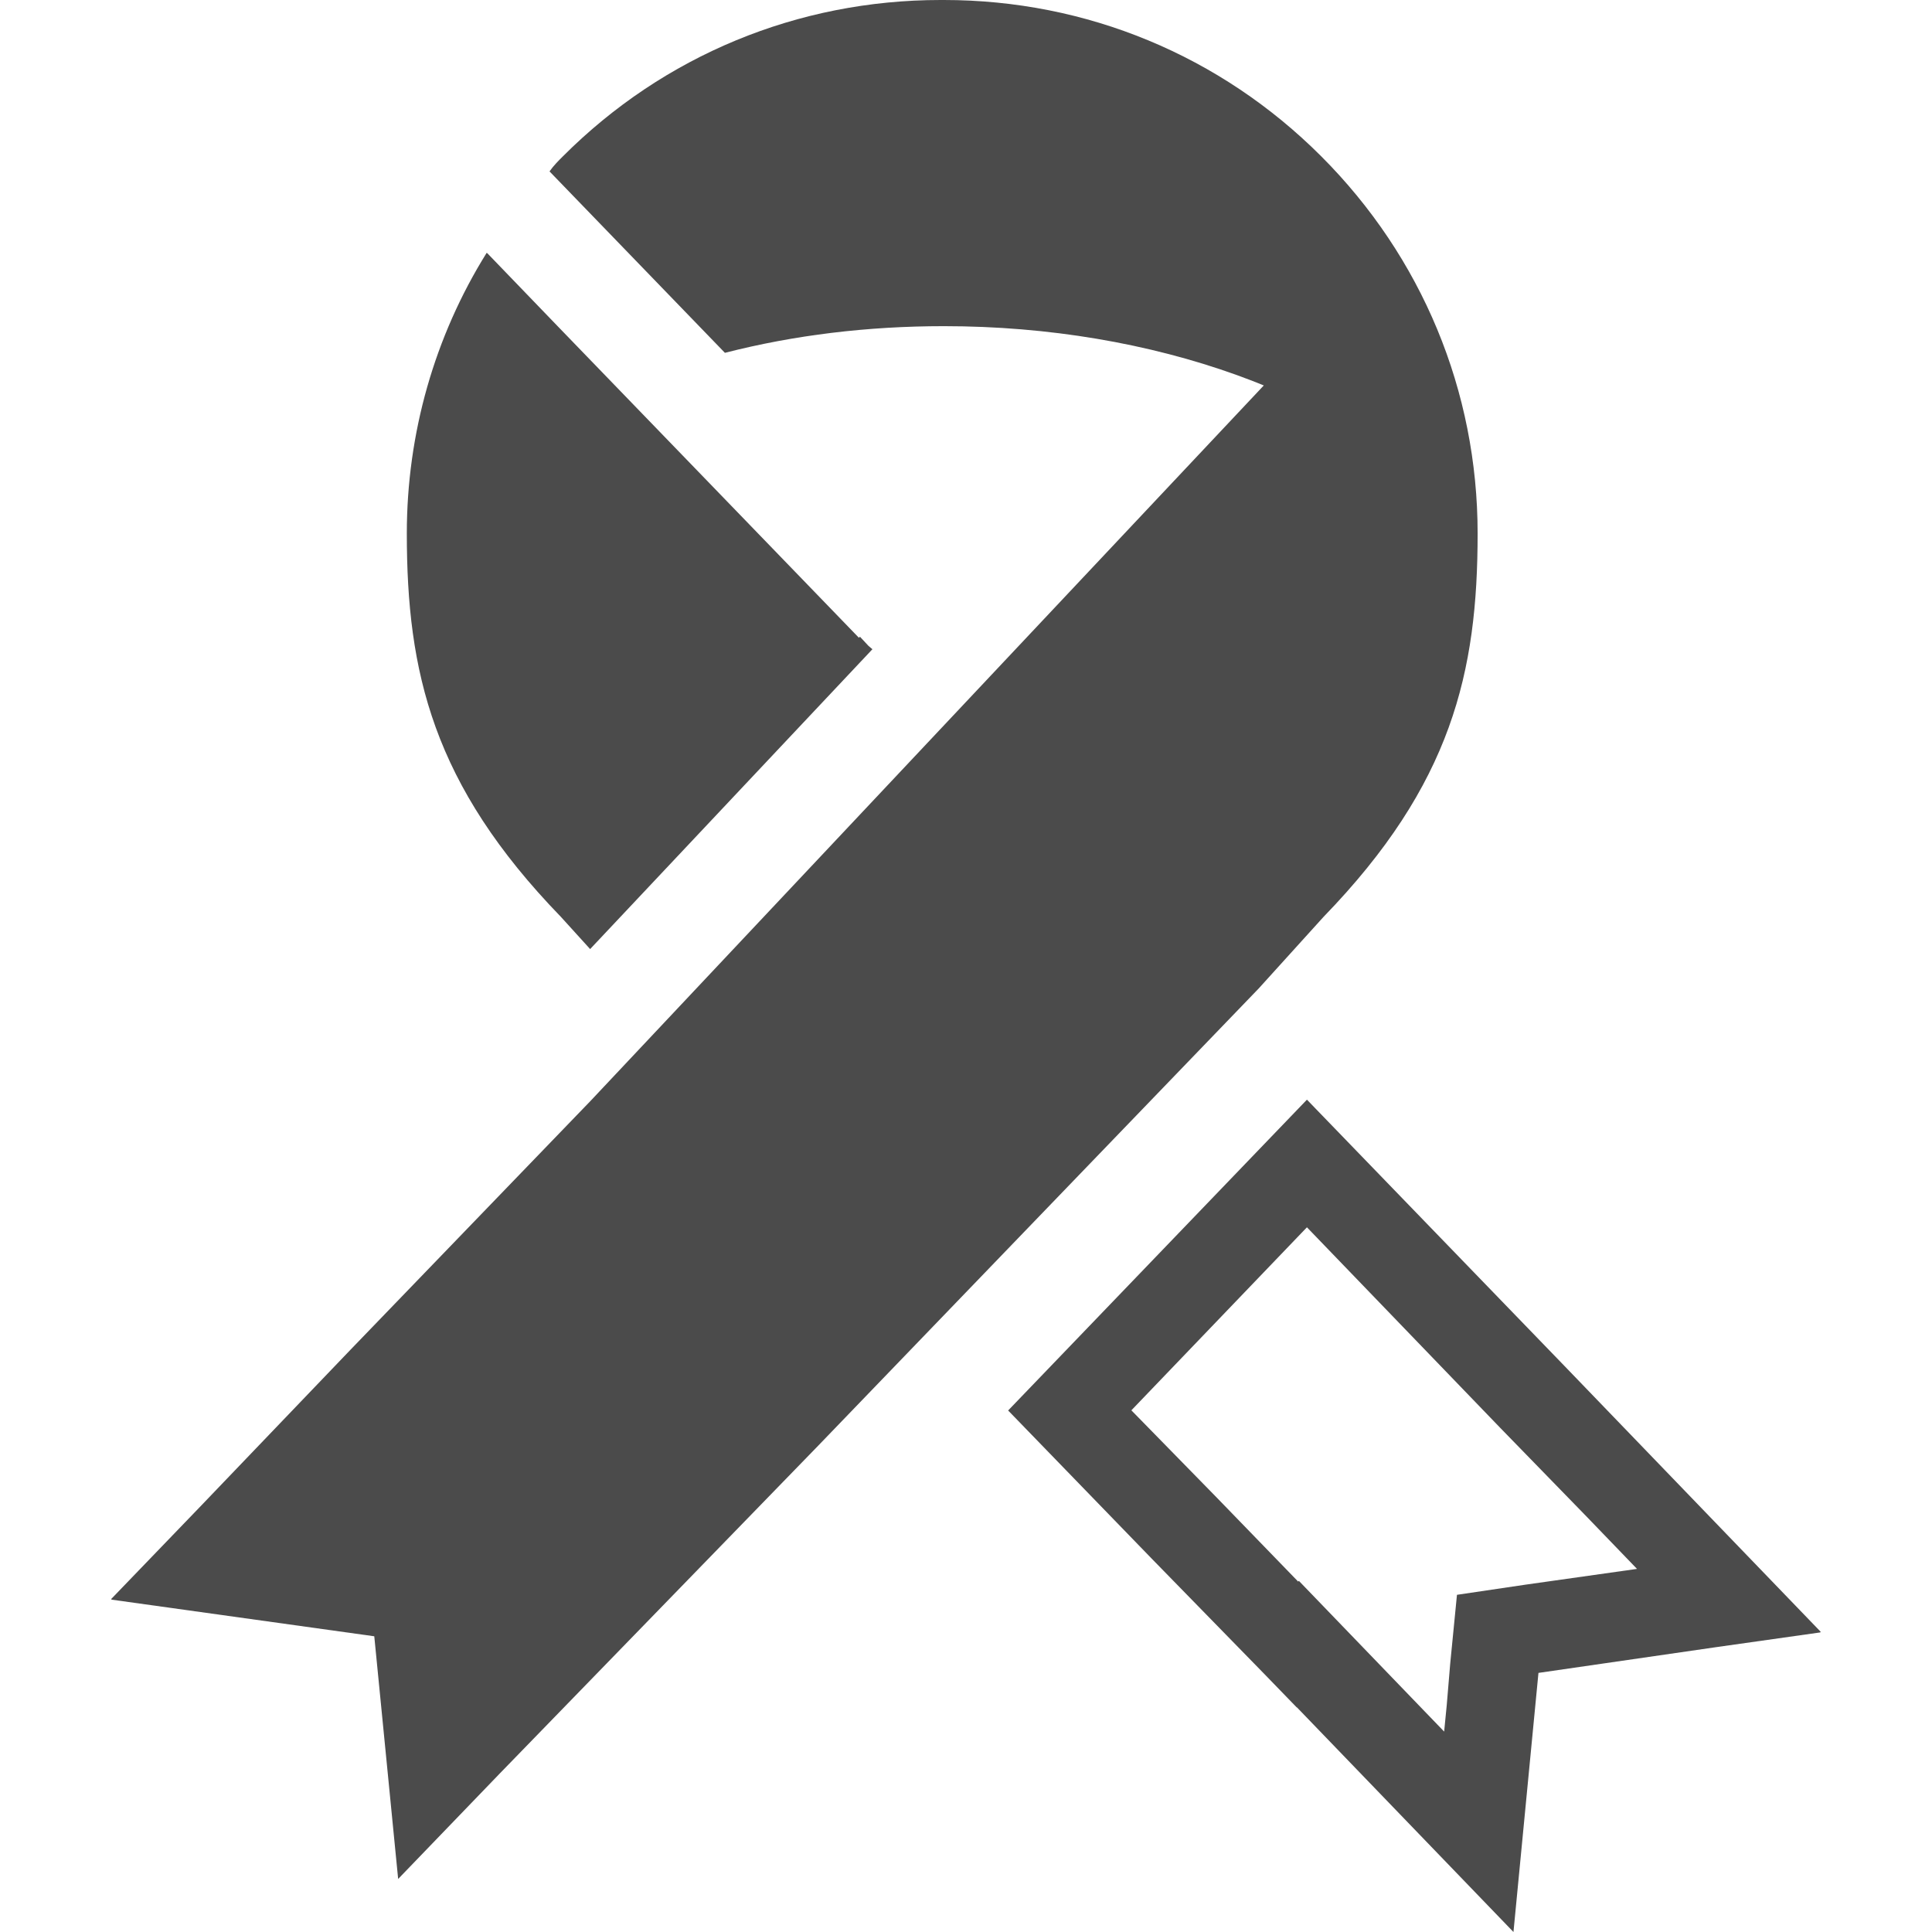
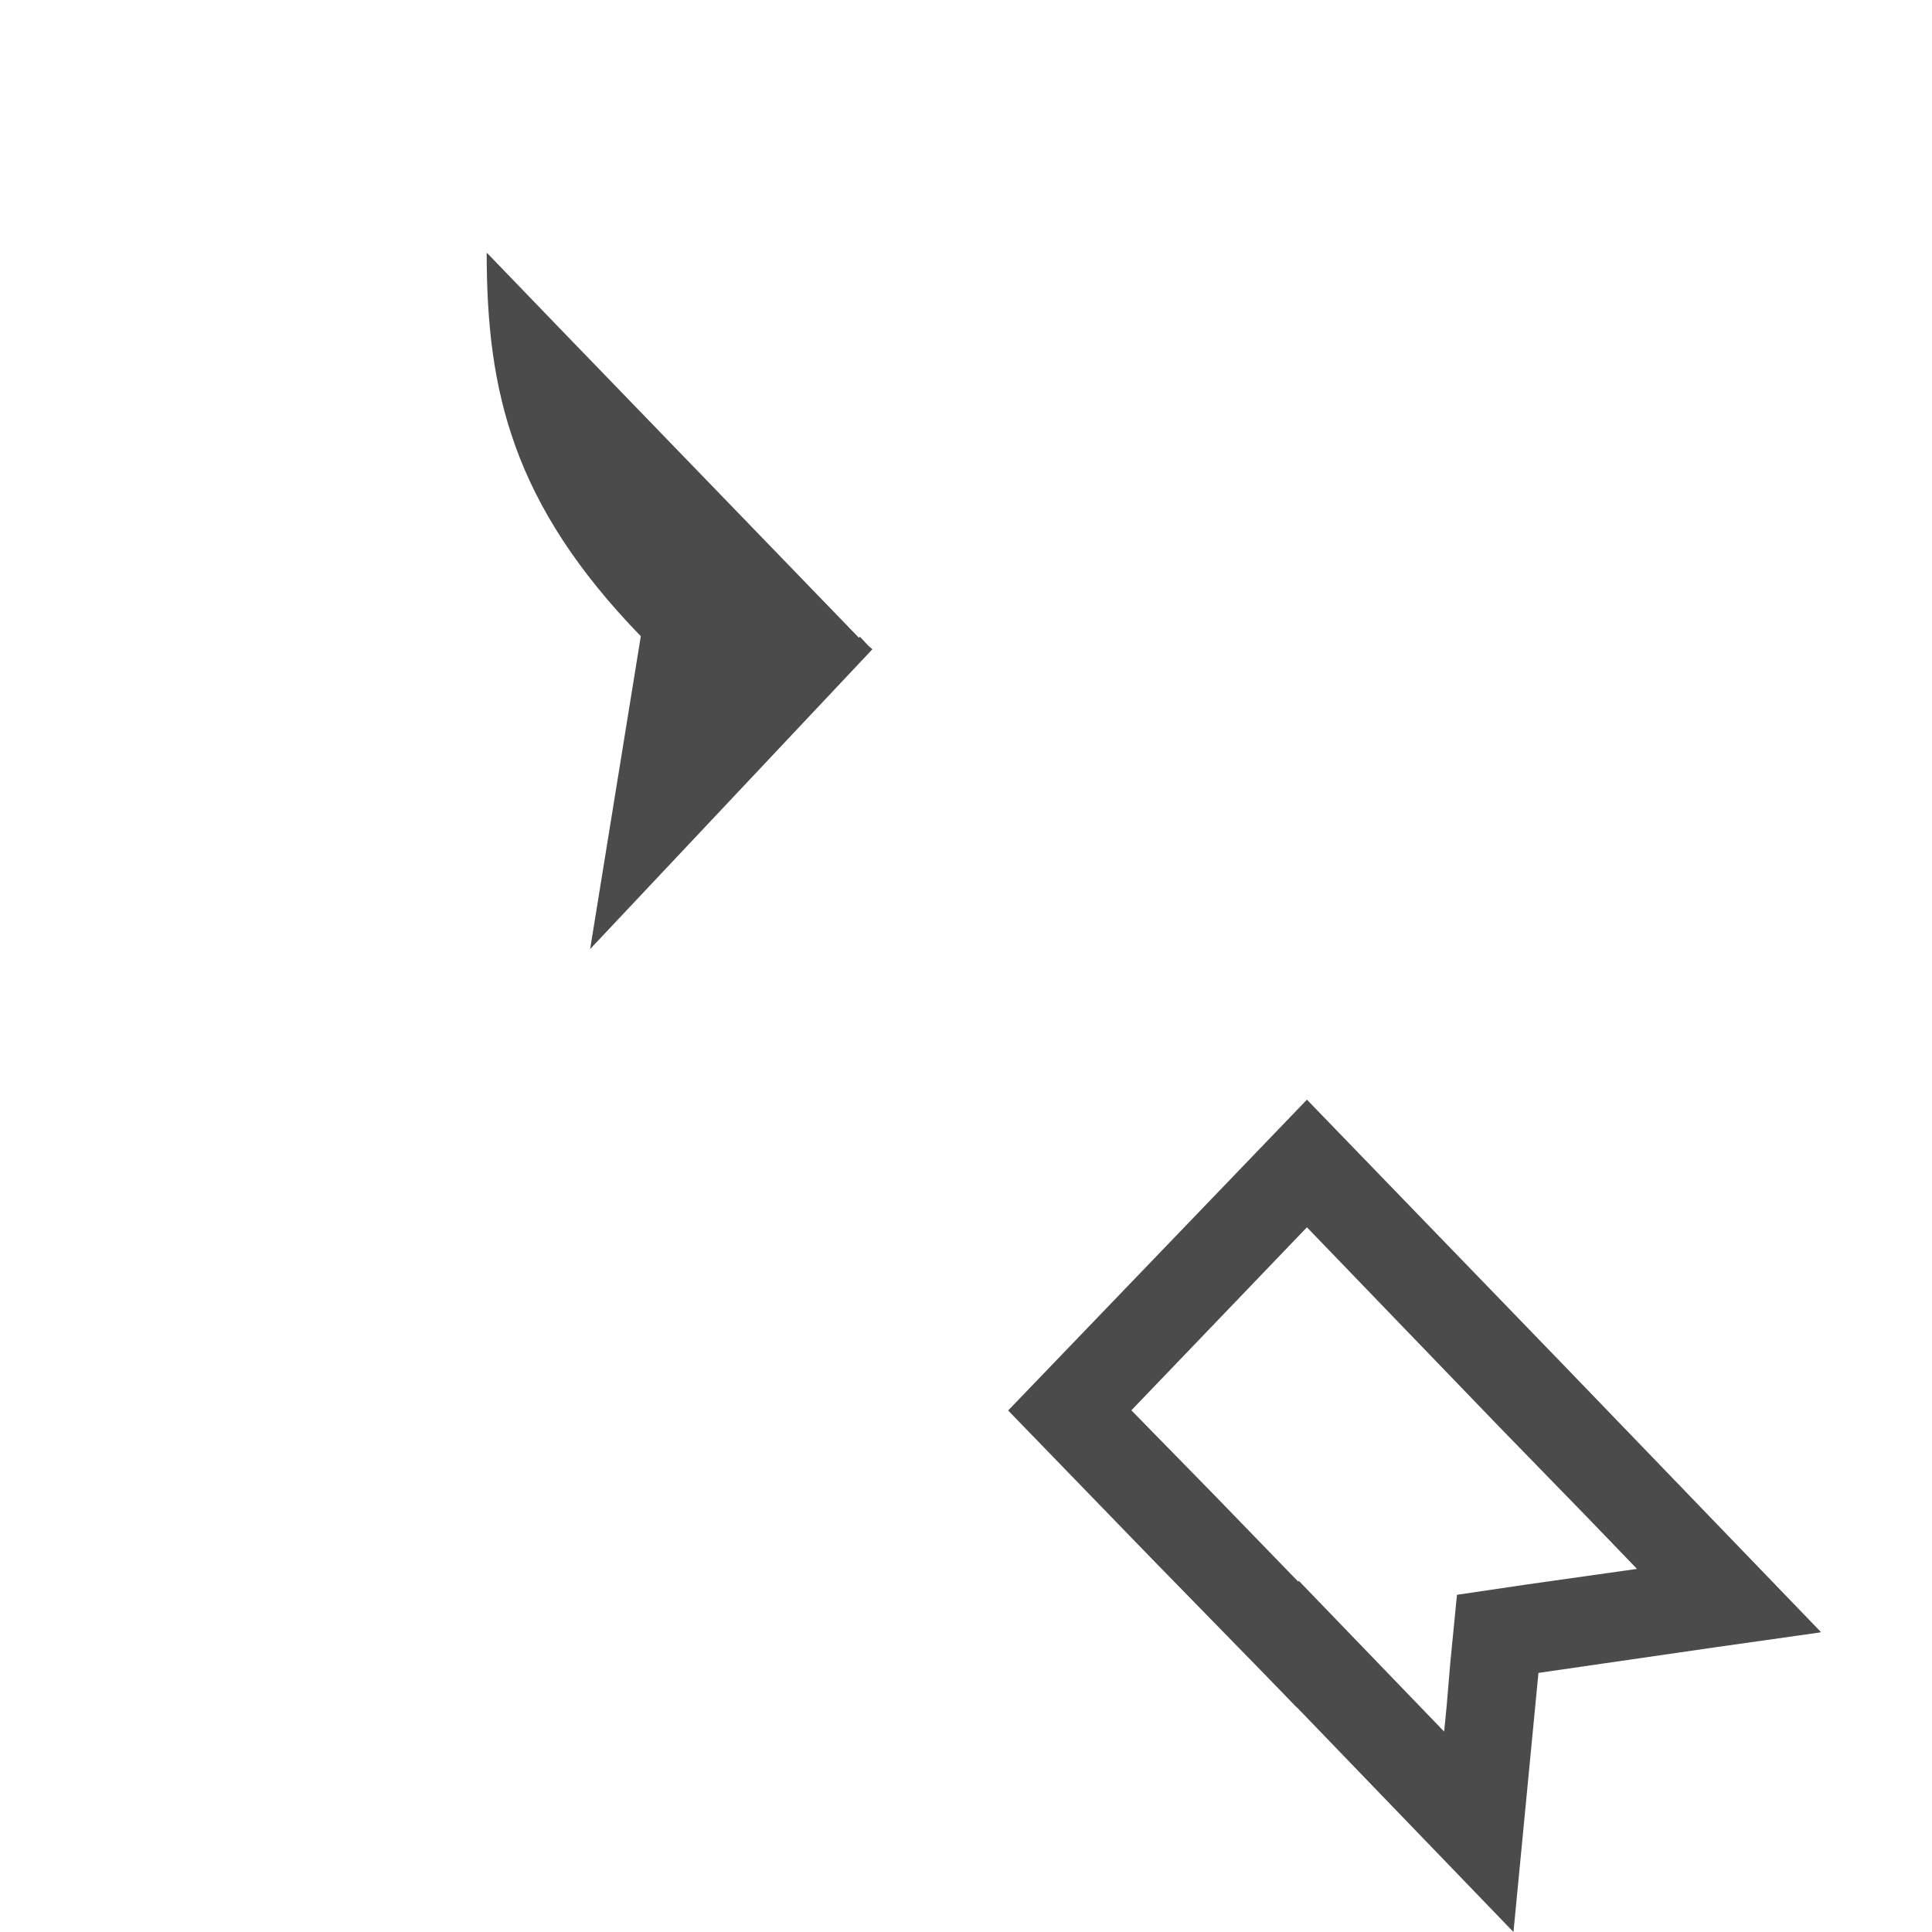
<svg xmlns="http://www.w3.org/2000/svg" version="1.1" id="_x32_" x="0px" y="0px" viewBox="0 0 512 512" style="width: 256px; height: 256px; opacity: 1;" xml:space="preserve">
  <style type="text/css">
	.st0{fill:#4B4B4B;}
</style>
  <g>
-     <path class="st0" d="M156.39,251.514l74.811-79.462l-1.046-0.89l-2.258-2.424l-0.277,0.277l-79.199-81.909l-19.308-20.03   c-0.008,0.012-0.014,0.027-0.022,0.035l-0.115-0.117c-13.845,22.212-21.164,47.936-21.164,74.386   c0,36.713,6.833,66.518,40.845,101.612L156.39,251.514z" style="fill: rgb(75, 75, 75);" />
-     <path class="st0" d="M350.736,242.996c34.016-35.101,40.849-64.903,40.849-101.616c0-37.735-14.729-73.242-41.472-99.984   C323.42,14.7,287.911,0,250.127,0h-0.857C211.436,0,175.9,14.7,149.208,41.396c-1.249,1.241-2.496,2.49-3.578,4.027l46.478,48.08   c18.288-4.69,37.808-7.067,58.02-7.067c27.675,0,54.339,4.562,77.661,12.968c2.408,0.886,4.808,1.779,7.128,2.743L156.433,291.821   l-63.576,65.902l-39.893,41.642L29.472,423.75l0.115,0.016l-0.137,0.14l69.736,9.725l6.328,64.314l26.898-27.917l84.408-86.896   l116.743-121.17L350.736,242.996z" style="fill: rgb(75, 75, 75);" />
+     <path class="st0" d="M156.39,251.514l74.811-79.462l-1.046-0.89l-2.258-2.424l-0.277,0.277l-79.199-81.909l-19.308-20.03   c-0.008,0.012-0.014,0.027-0.022,0.035l-0.115-0.117c0,36.713,6.833,66.518,40.845,101.612L156.39,251.514z" style="fill: rgb(75, 75, 75);" />
    <path class="st0" d="M482.355,432.522l0.195-0.027l-67.984-70.534l-65.998-68.243l-2.101-2.181l-0.004,0.004l-0.111-0.117   l-79.185,82.369l38.188,39.406l29.636,30.352l8.667,8.944l0.035-0.031L401.083,512l6.624-68.665l46.974-6.806l27.753-3.926   L482.355,432.522z M346.354,325.248l51.194,53.118l22.864,23.492l13.412,13.916l-29.426,4.16l-18.286,2.708l-1.791,18.239   l-0.921,11.016l-0.685,6.989l-38.5-39.94l-0.113,0.113H344.1l-0.078,0.074l-21.693-22.384l-22.504-23l45.116-47.034   L346.354,325.248z" style="fill: rgb(75, 75, 75);" />
  </g>
</svg>